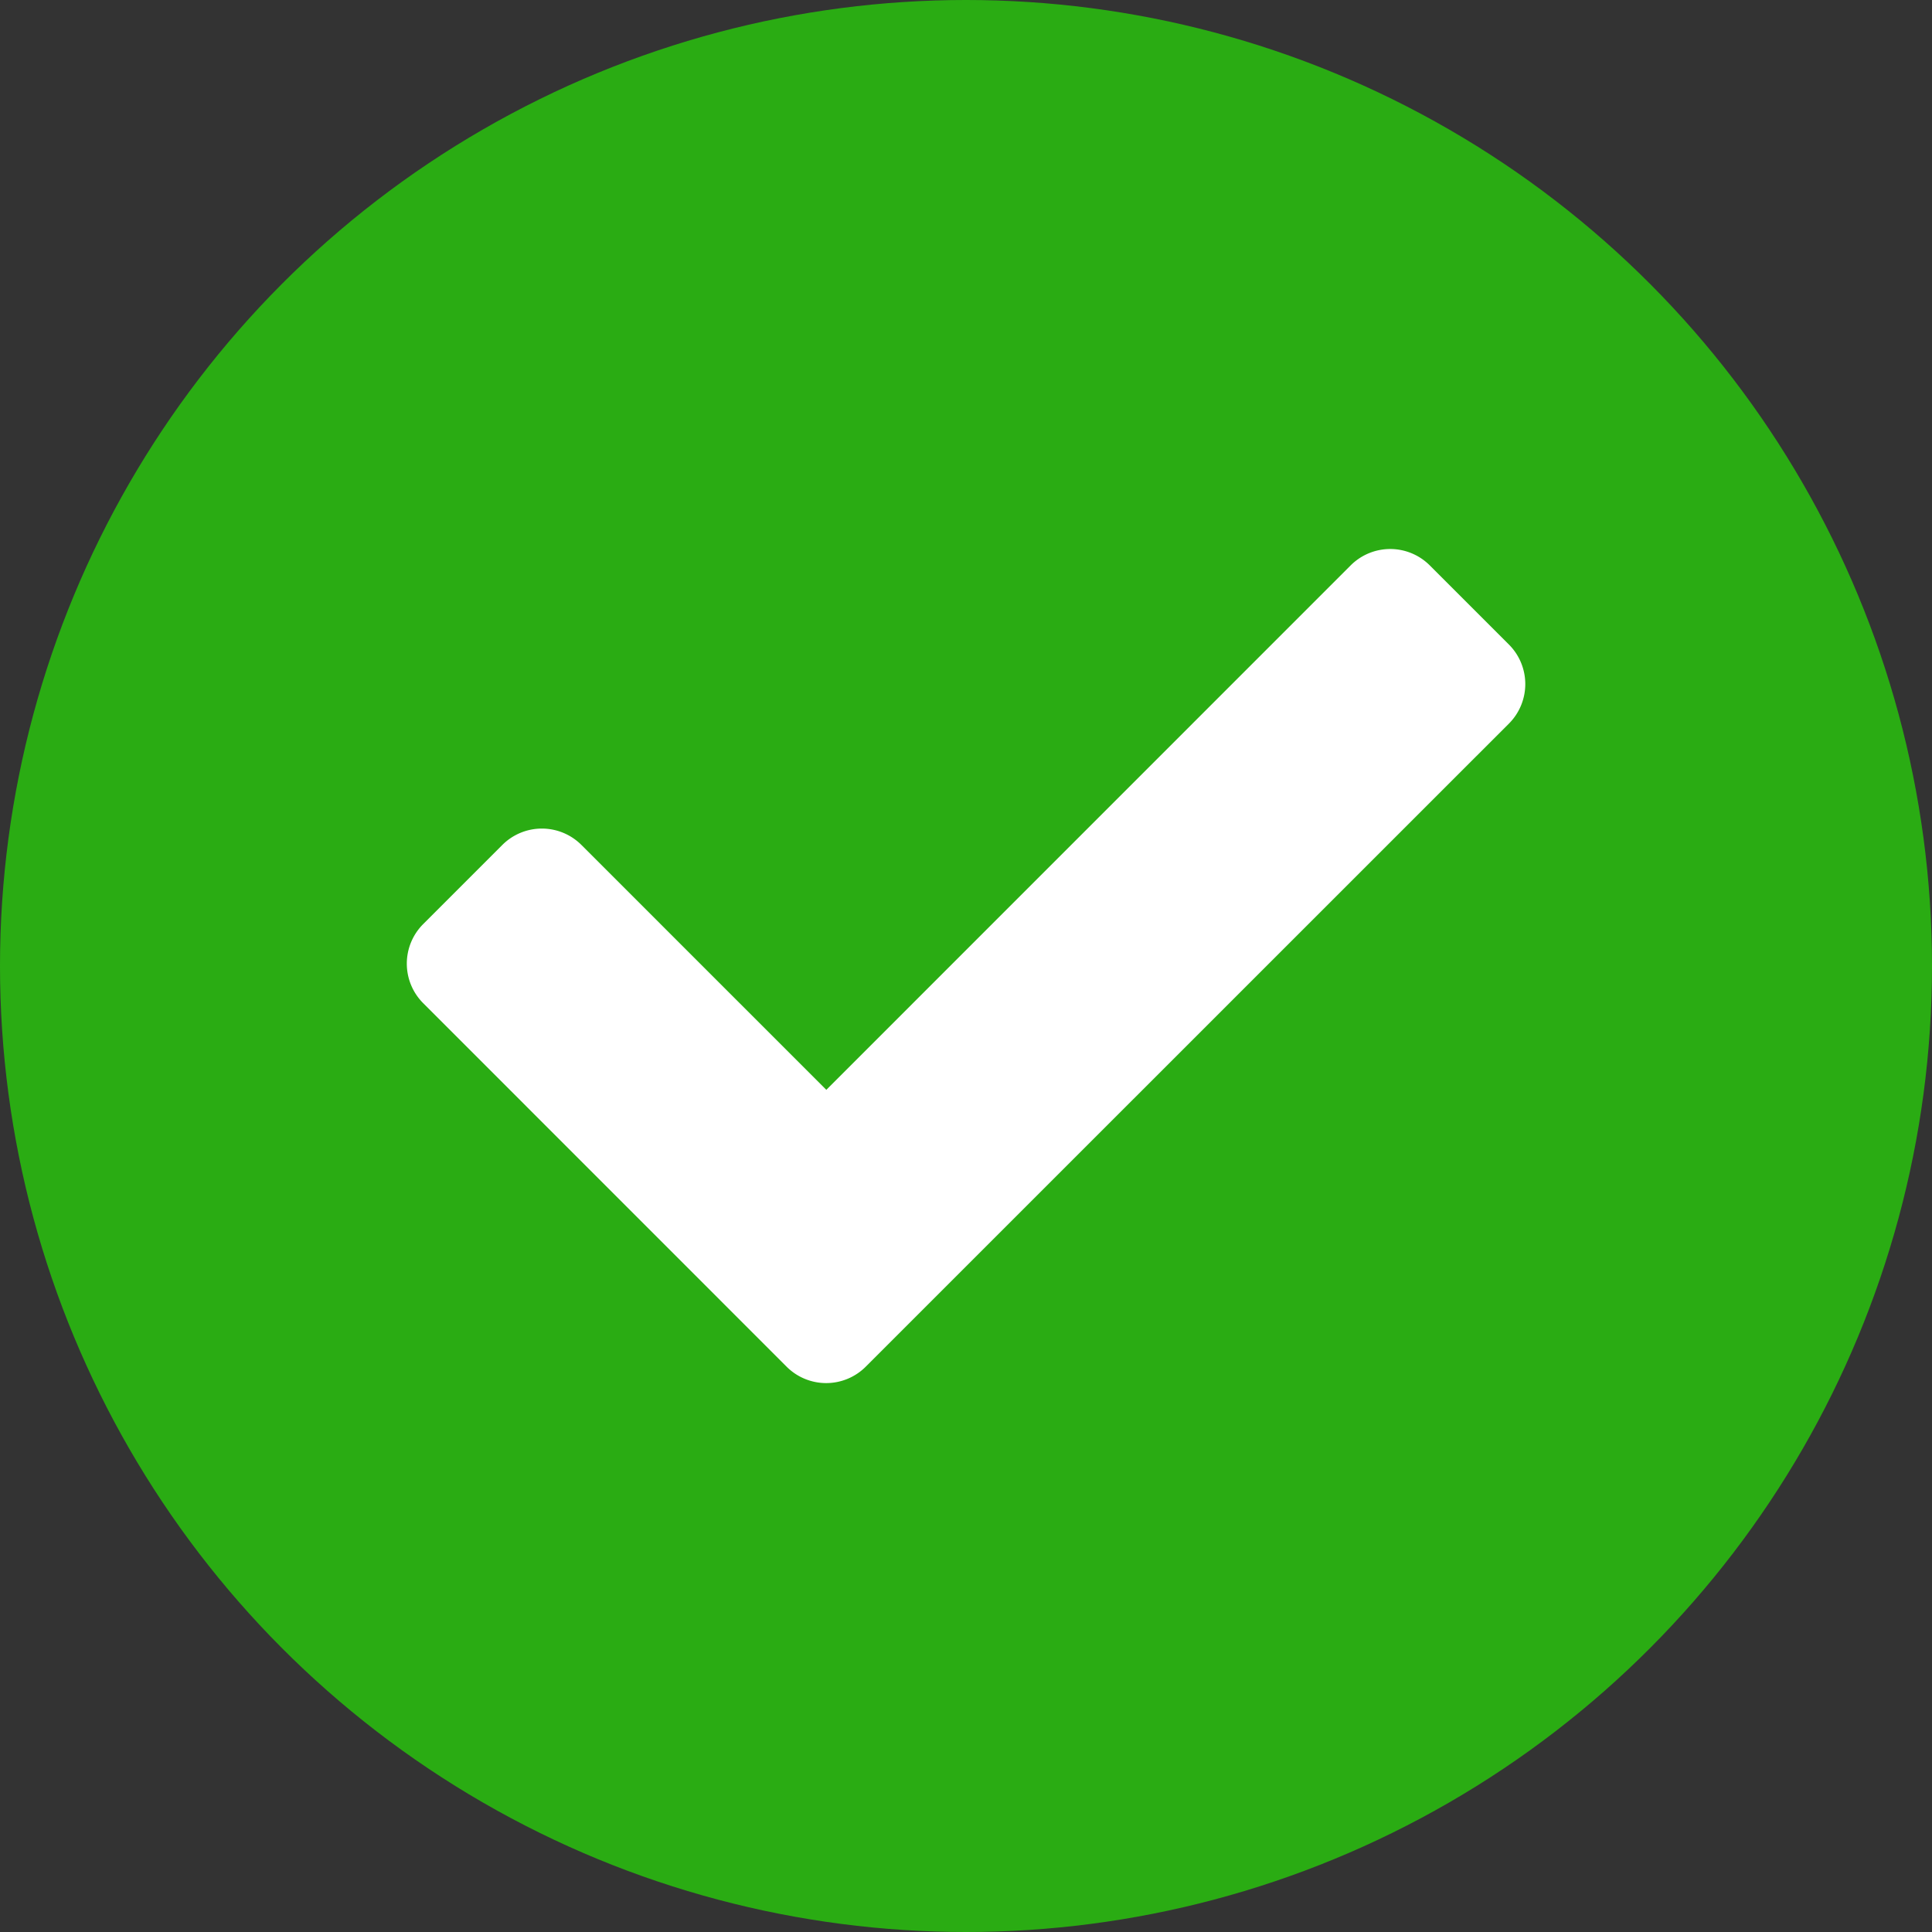
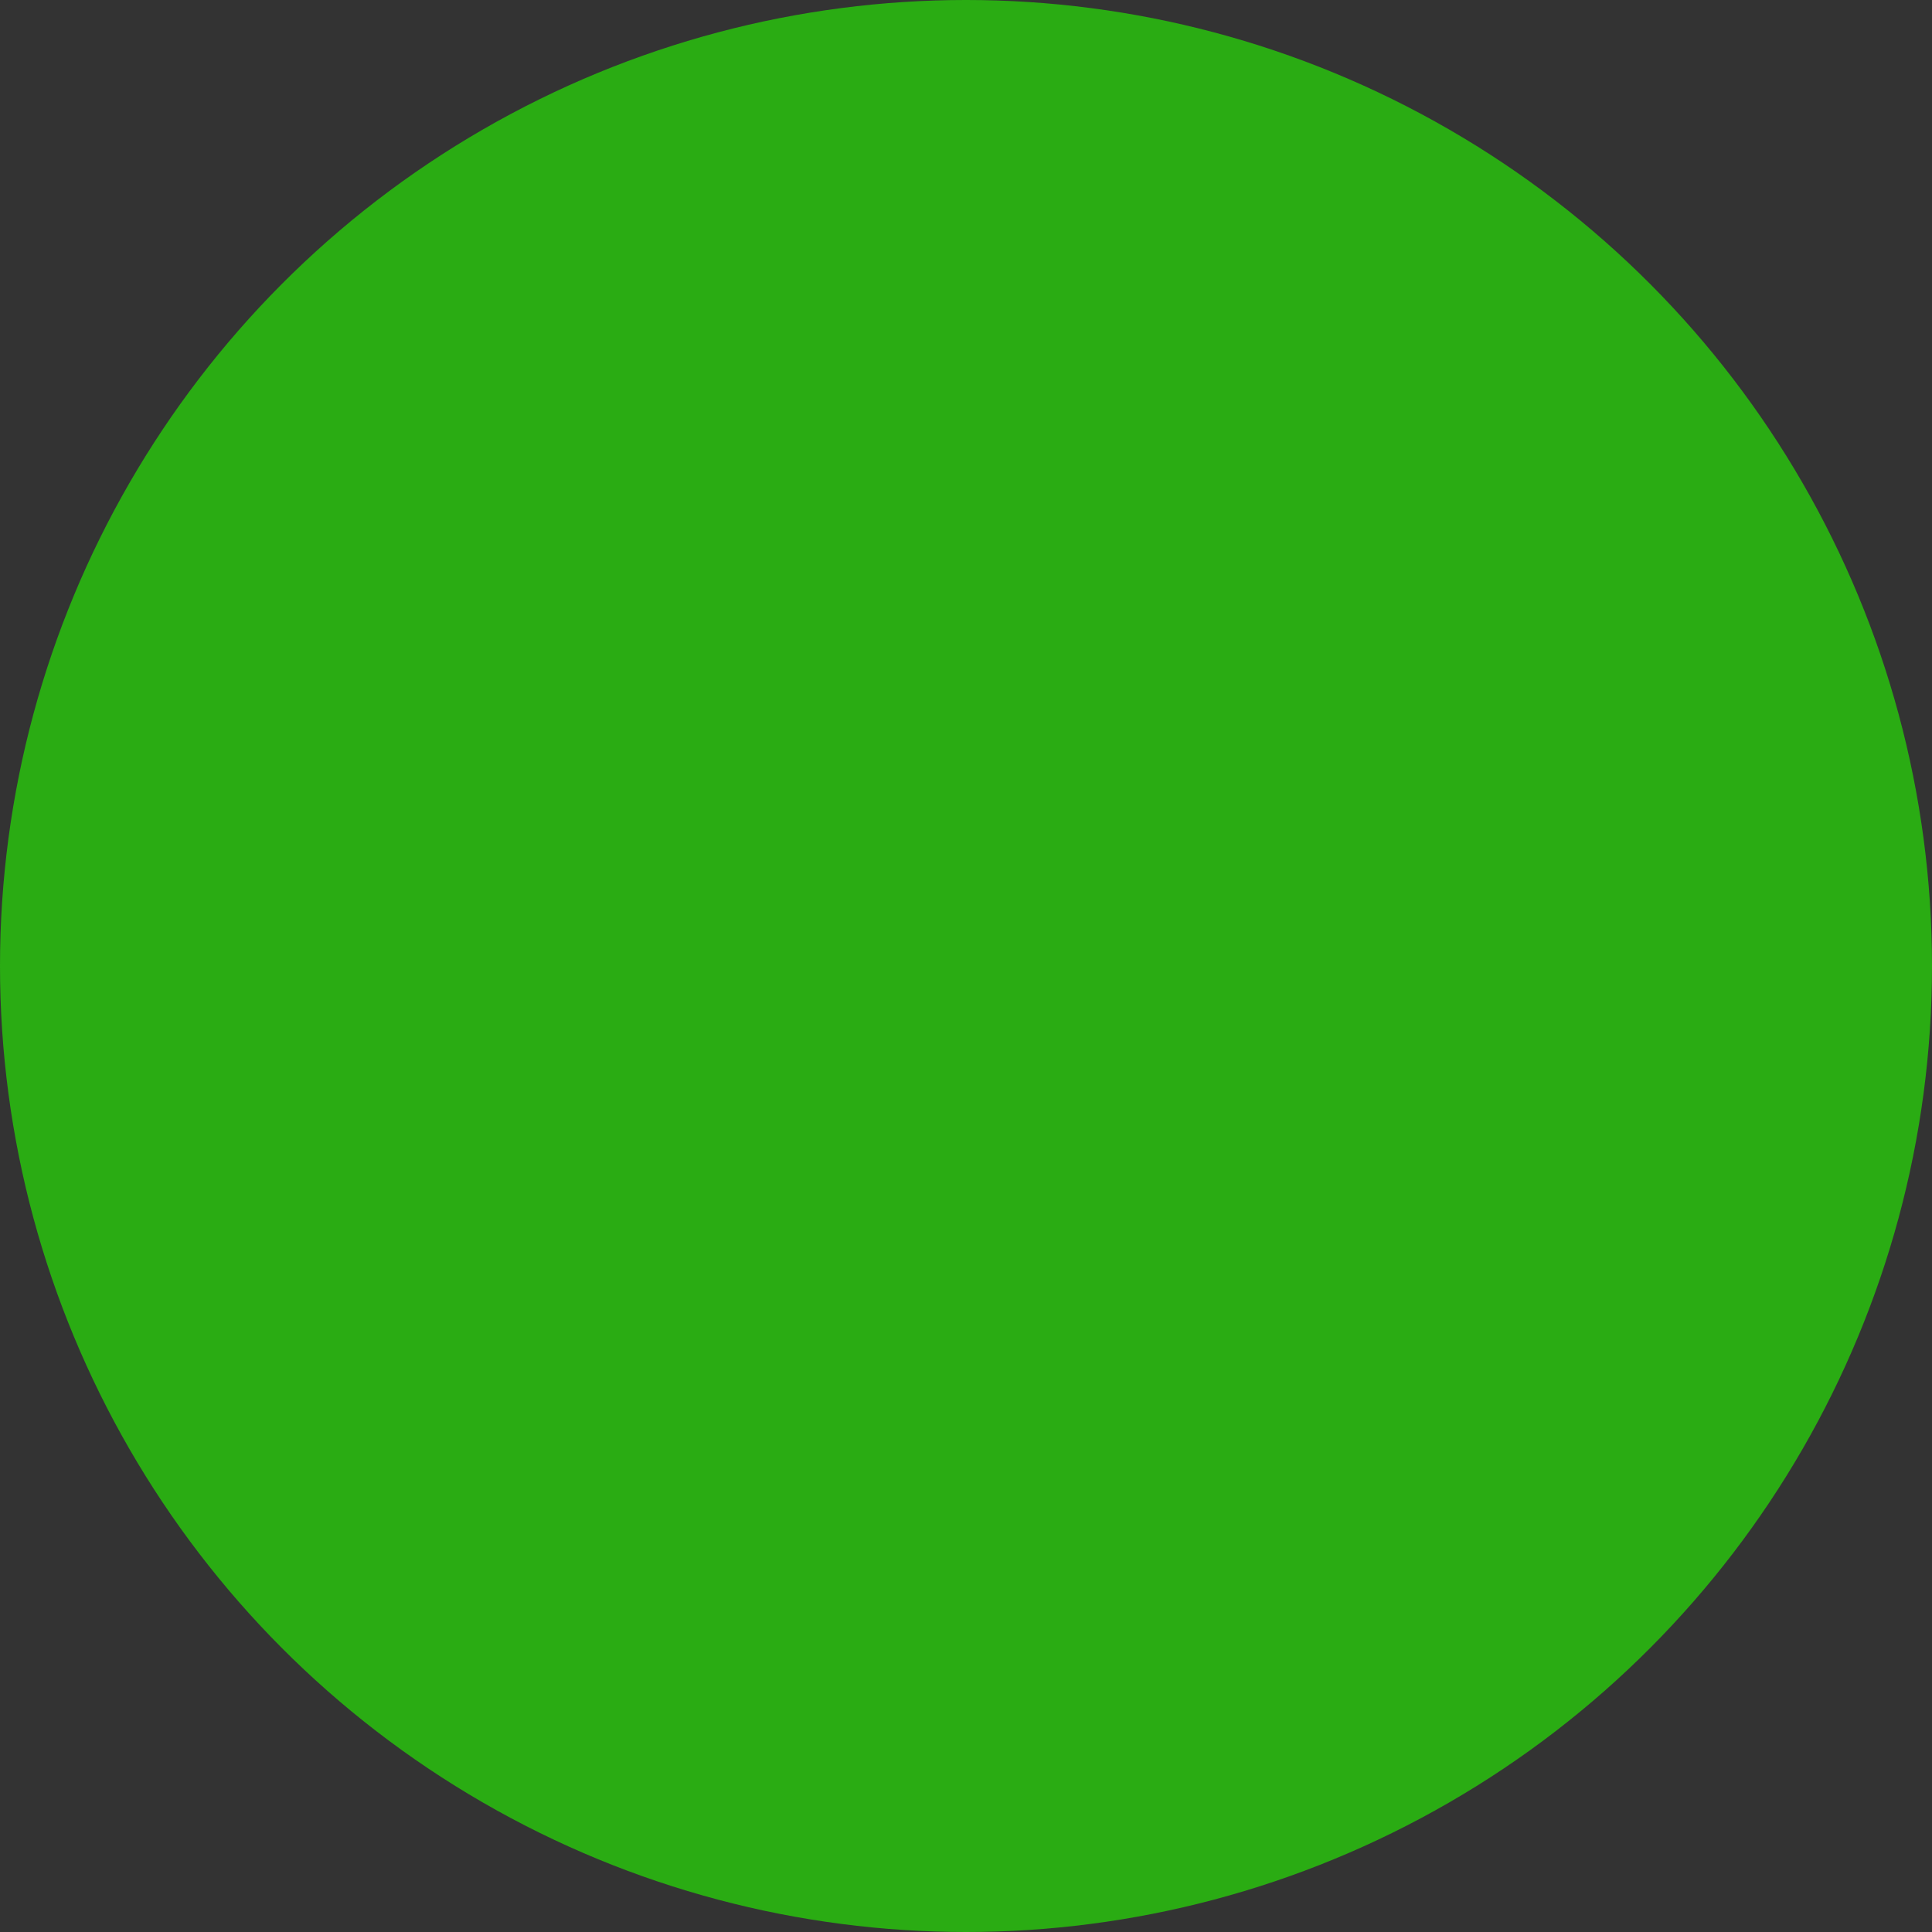
<svg xmlns="http://www.w3.org/2000/svg" width="20" height="20" viewBox="0 0 20 20">
  <rect x="0" y="0" width="20" height="20" fill="#333333" stroke="none" />
  <g id="Gruppe_741" data-name="Gruppe 741" transform="translate(-1054 -612)">
    <circle id="Ellipse_12" data-name="Ellipse 12" cx="10" cy="10" r="10" transform="translate(1054 612)" fill="#2aac13" />
-     <path id="Icon_awesome-check" data-name="Icon awesome-check" d="M3.932,13.042.17,9.279a.579.579,0,0,1,0-.819l.819-.819a.579.579,0,0,1,.819,0l2.535,2.535L9.771,4.747a.579.579,0,0,1,.819,0l.819.819a.579.579,0,0,1,0,.819L4.751,13.042A.579.579,0,0,1,3.932,13.042Z" transform="translate(1058.211 613.106)" fill="#fff" />
  </g>
</svg>